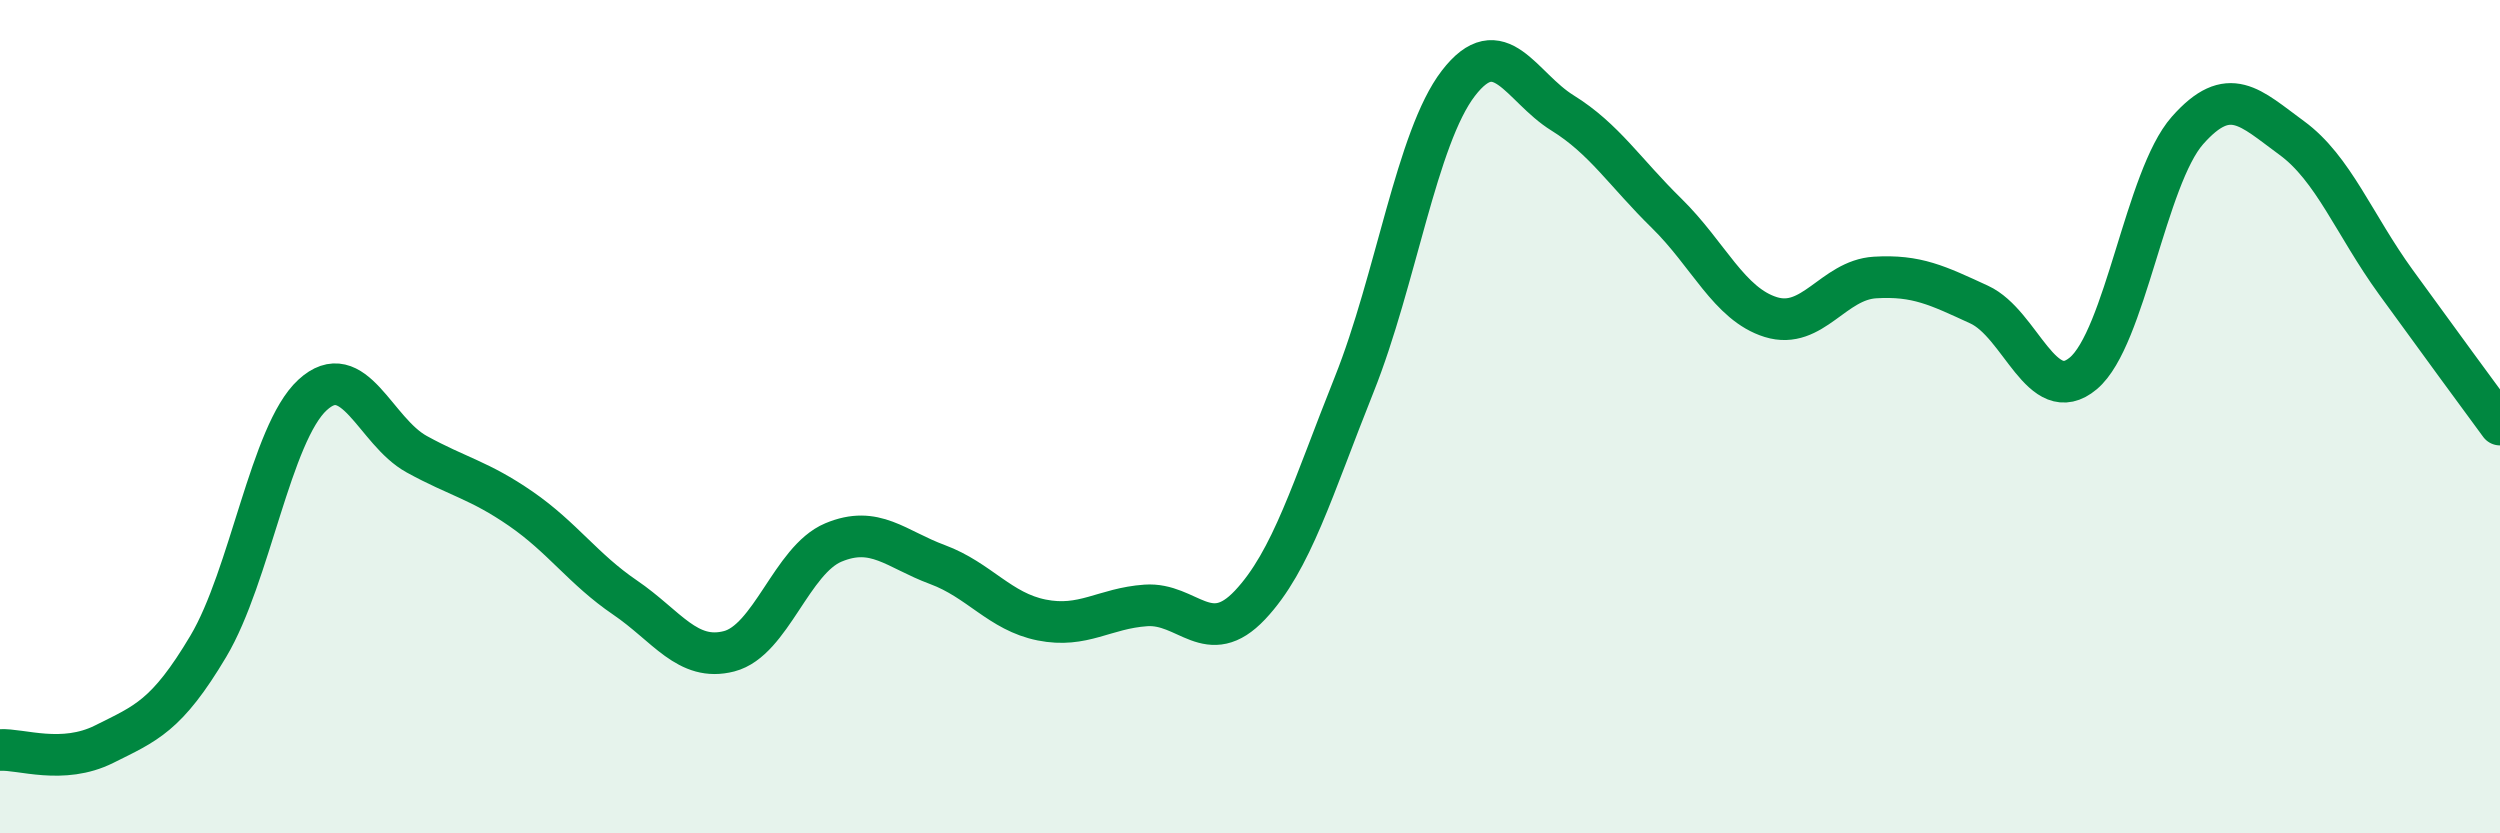
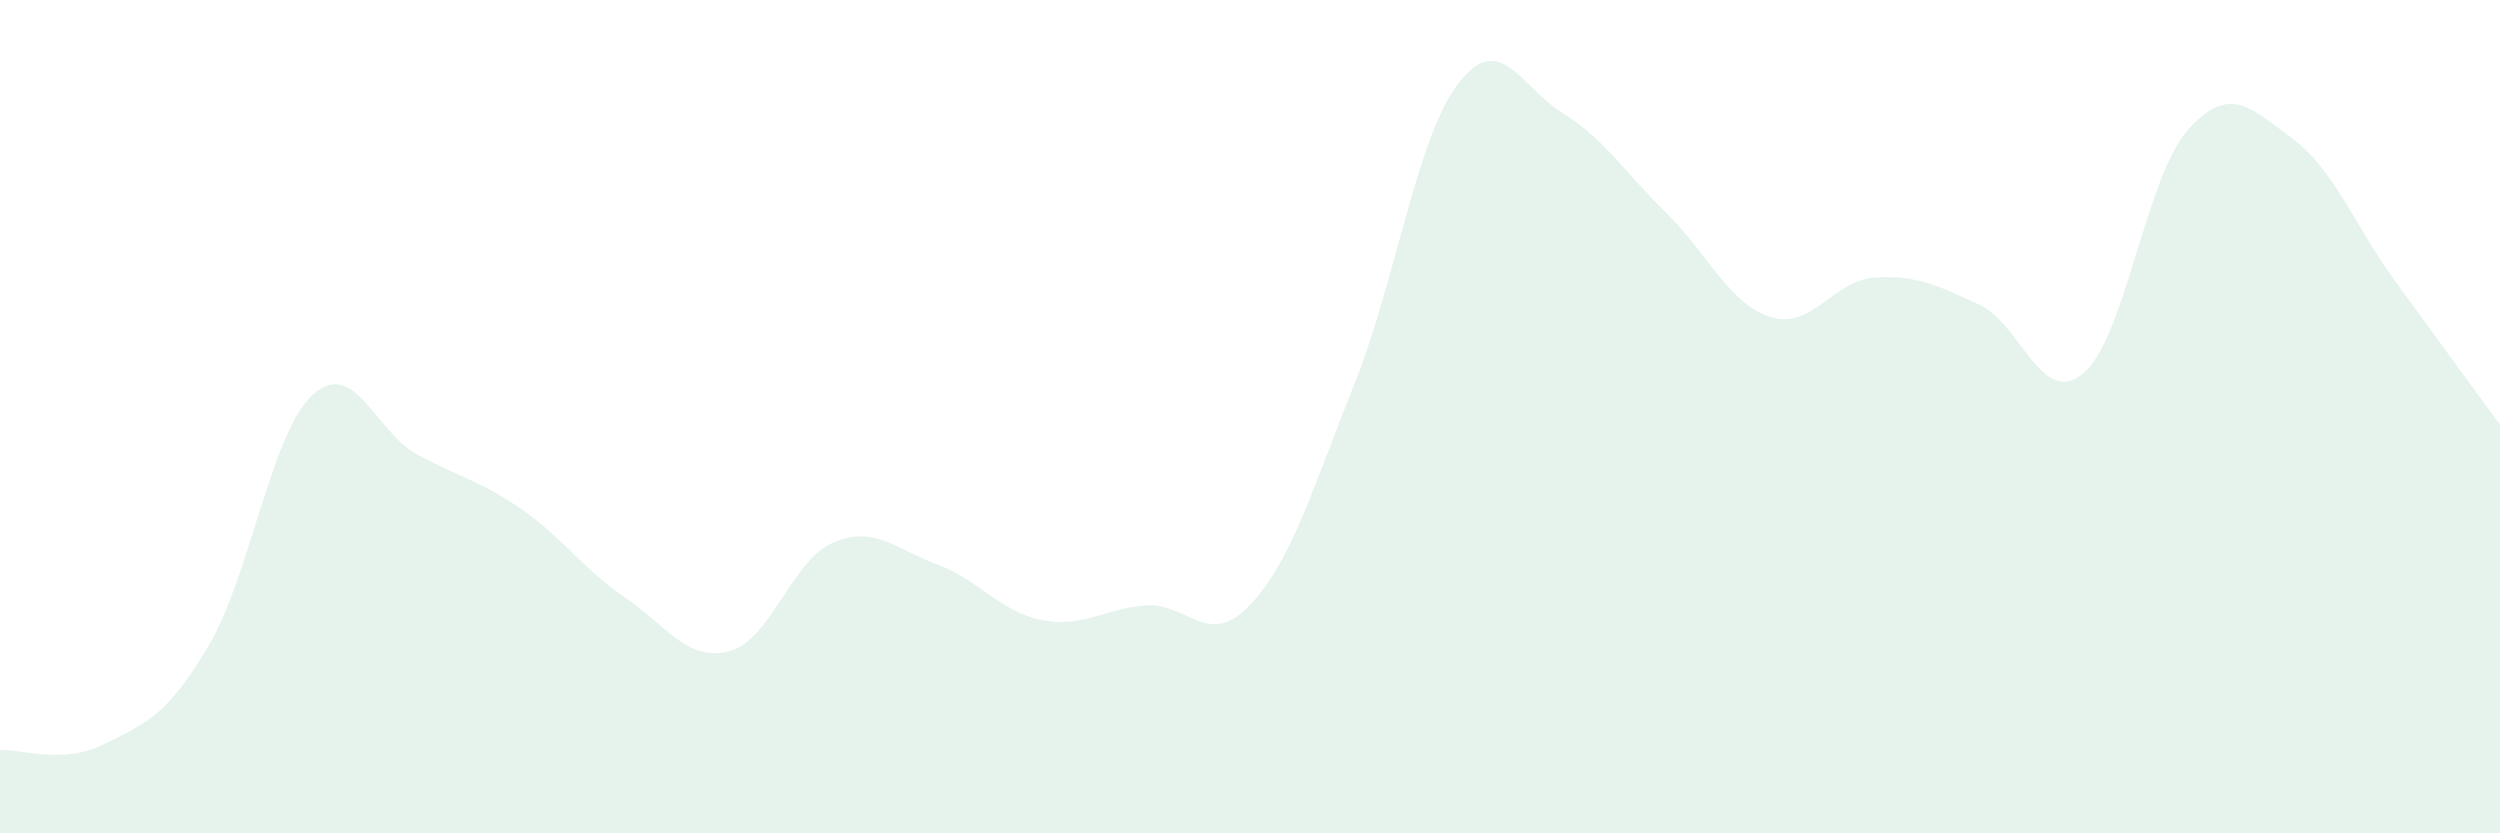
<svg xmlns="http://www.w3.org/2000/svg" width="60" height="20" viewBox="0 0 60 20">
  <path d="M 0,18 C 0.5,17.97 1.5,18.36 2.5,17.86 C 3.5,17.36 4,17.19 5,15.51 C 6,13.83 6.5,10.4 7.5,9.48 C 8.5,8.56 9,10.35 10,10.9 C 11,11.45 11.5,11.52 12.5,12.21 C 13.5,12.9 14,13.66 15,14.34 C 16,15.02 16.5,15.89 17.5,15.63 C 18.5,15.37 19,13.44 20,13.02 C 21,12.6 21.5,13.18 22.5,13.55 C 23.5,13.92 24,14.68 25,14.88 C 26,15.08 26.5,14.6 27.5,14.53 C 28.5,14.46 29,15.58 30,14.52 C 31,13.46 31.5,11.73 32.5,9.23 C 33.5,6.73 34,3.3 35,2 C 36,0.7 36.5,2.09 37.5,2.71 C 38.5,3.33 39,4.14 40,5.12 C 41,6.1 41.5,7.3 42.5,7.61 C 43.5,7.92 44,6.72 45,6.66 C 46,6.6 46.5,6.85 47.5,7.31 C 48.5,7.77 49,9.8 50,8.96 C 51,8.12 51.5,4.26 52.5,3.13 C 53.5,2 54,2.58 55,3.31 C 56,4.04 56.5,5.39 57.5,6.77 C 58.5,8.15 59.5,9.51 60,10.19L60 20L0 20Z" fill="#008740" opacity="0.1" stroke-linecap="round" stroke-linejoin="round" />
-   <path d="M 0,18 C 0.5,17.97 1.5,18.36 2.5,17.86 C 3.5,17.36 4,17.19 5,15.51 C 6,13.83 6.5,10.4 7.5,9.48 C 8.5,8.56 9,10.35 10,10.9 C 11,11.45 11.5,11.52 12.5,12.21 C 13.5,12.9 14,13.66 15,14.34 C 16,15.02 16.5,15.89 17.5,15.63 C 18.5,15.37 19,13.44 20,13.02 C 21,12.6 21.5,13.18 22.5,13.55 C 23.5,13.92 24,14.68 25,14.88 C 26,15.08 26.5,14.6 27.5,14.53 C 28.5,14.46 29,15.58 30,14.52 C 31,13.46 31.5,11.73 32.5,9.23 C 33.5,6.73 34,3.3 35,2 C 36,0.7 36.5,2.09 37.5,2.71 C 38.5,3.33 39,4.14 40,5.12 C 41,6.1 41.5,7.3 42.5,7.61 C 43.5,7.92 44,6.72 45,6.66 C 46,6.6 46.5,6.85 47.5,7.31 C 48.5,7.77 49,9.8 50,8.96 C 51,8.12 51.5,4.26 52.5,3.13 C 53.5,2 54,2.58 55,3.31 C 56,4.04 56.5,5.39 57.5,6.77 C 58.5,8.15 59.5,9.51 60,10.19" stroke="#008740" stroke-width="1" fill="none" stroke-linecap="round" stroke-linejoin="round" />
</svg>